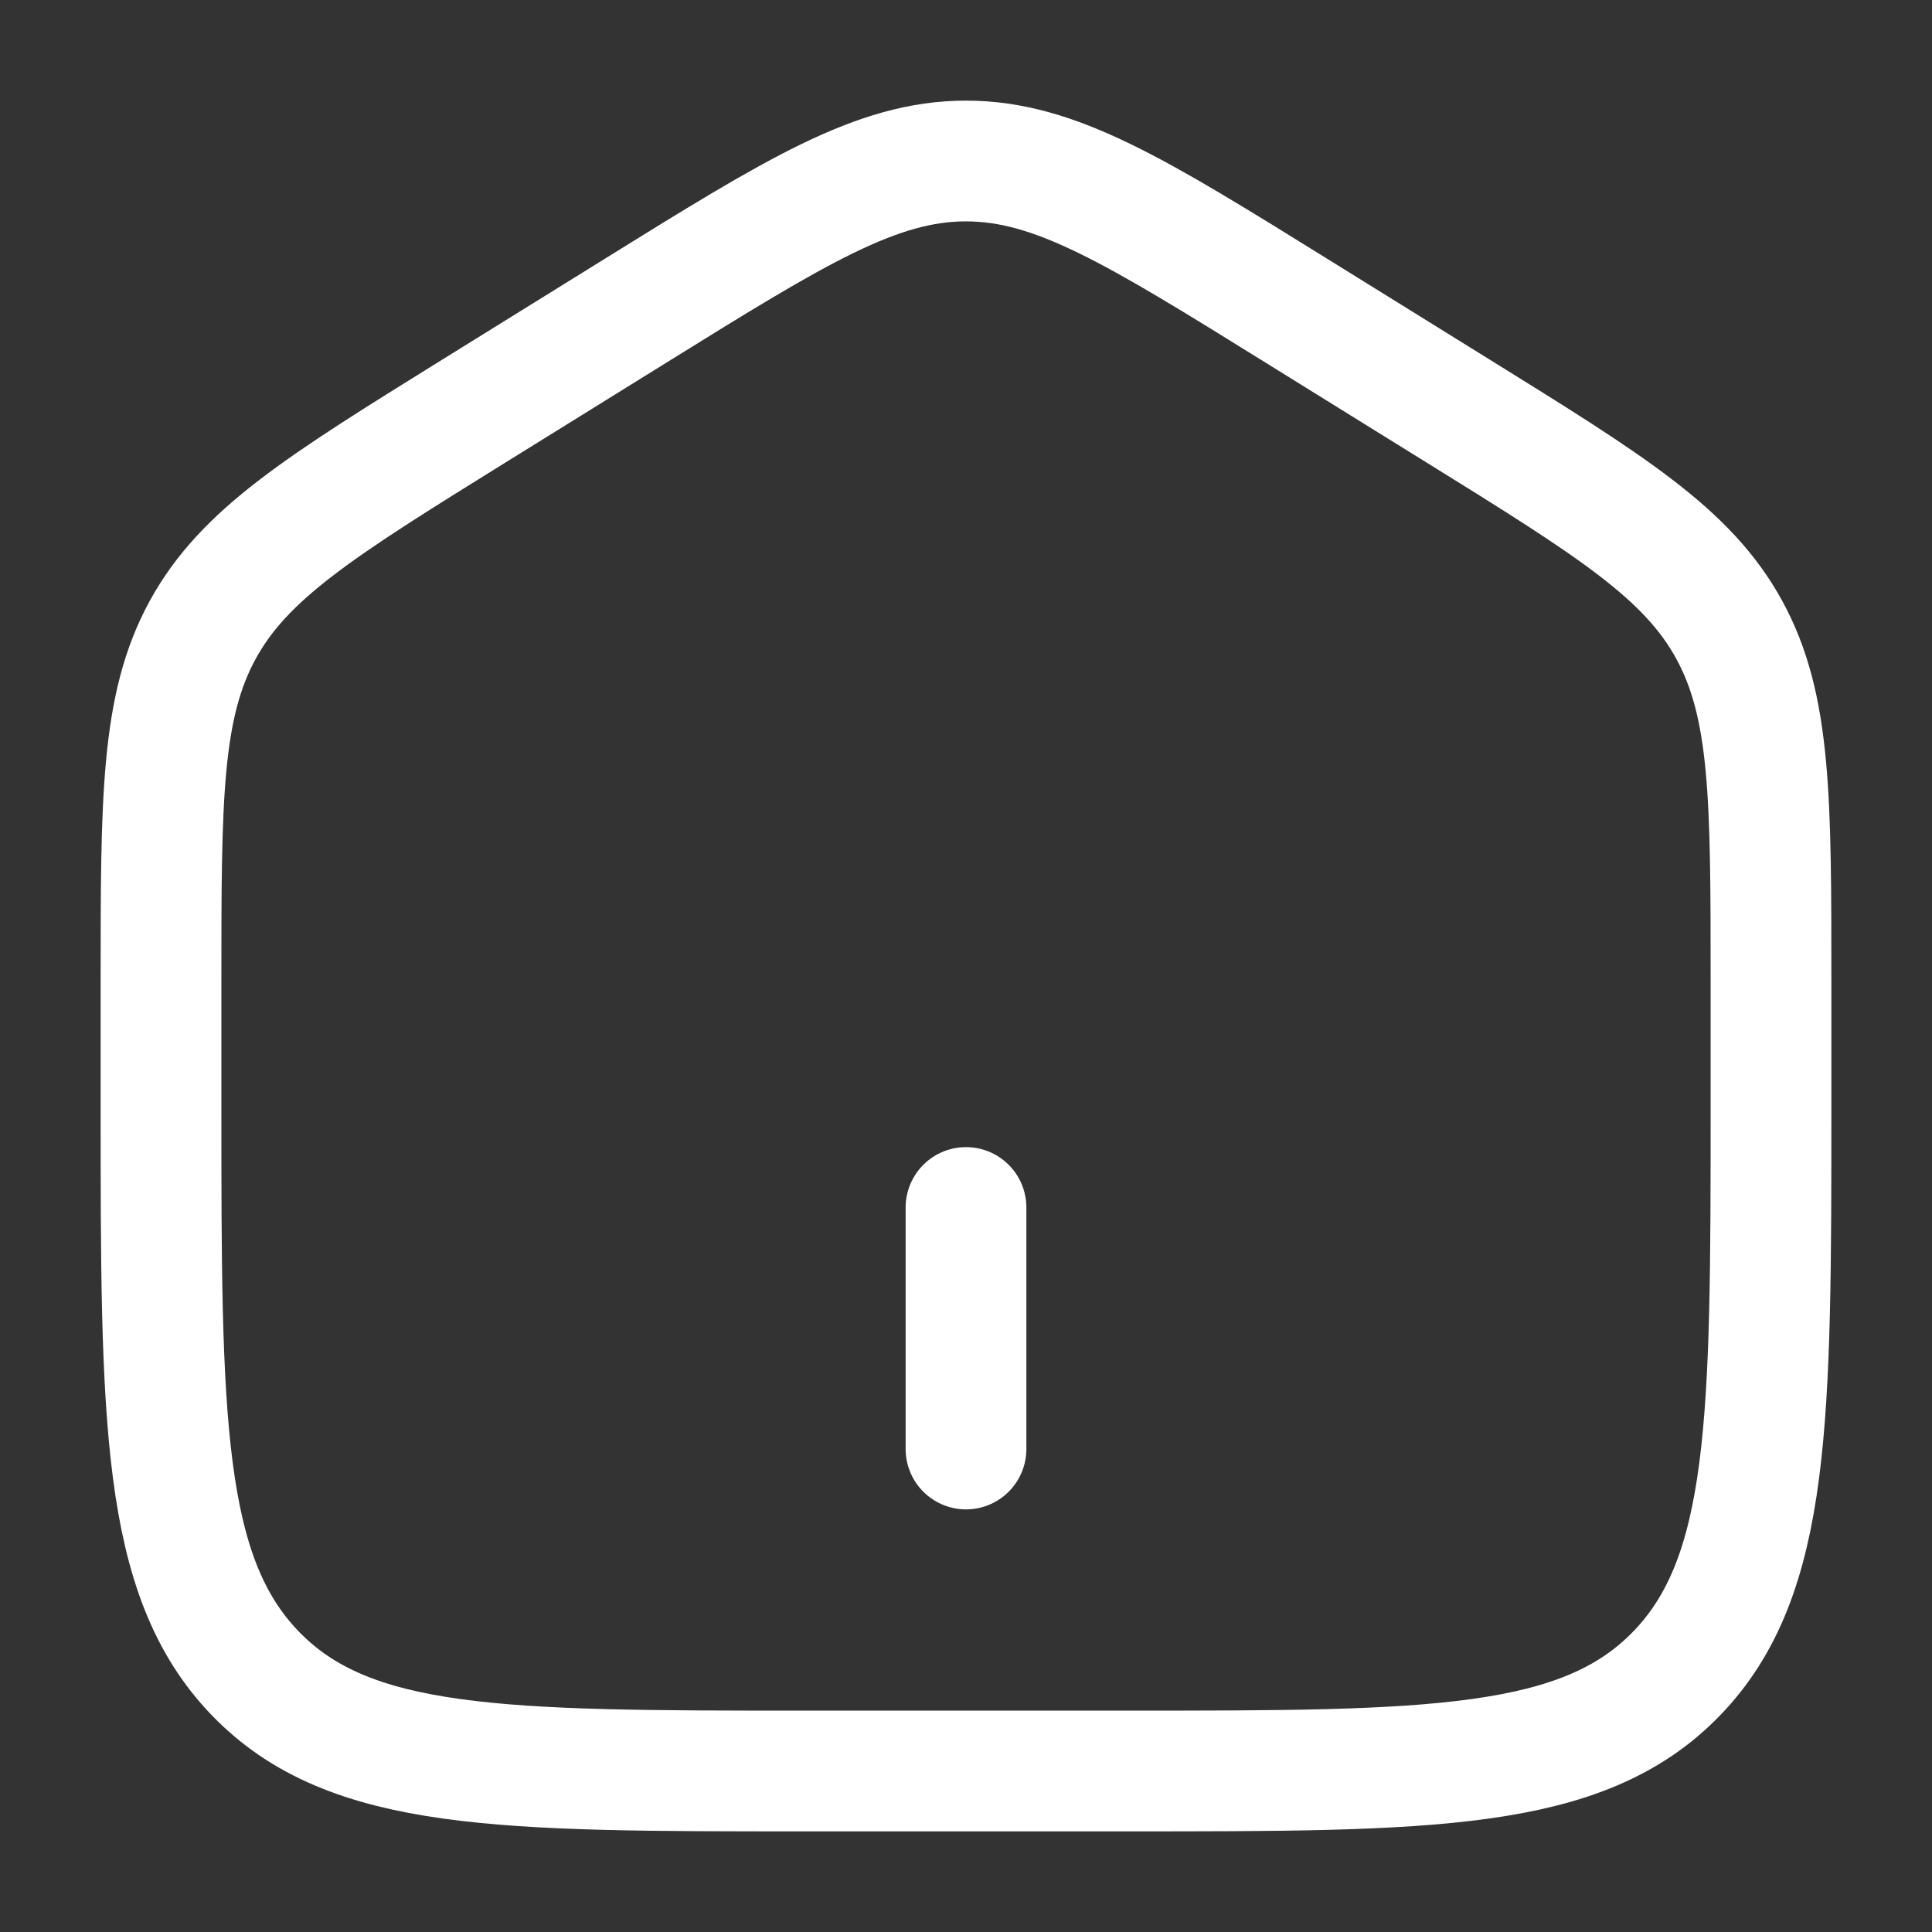
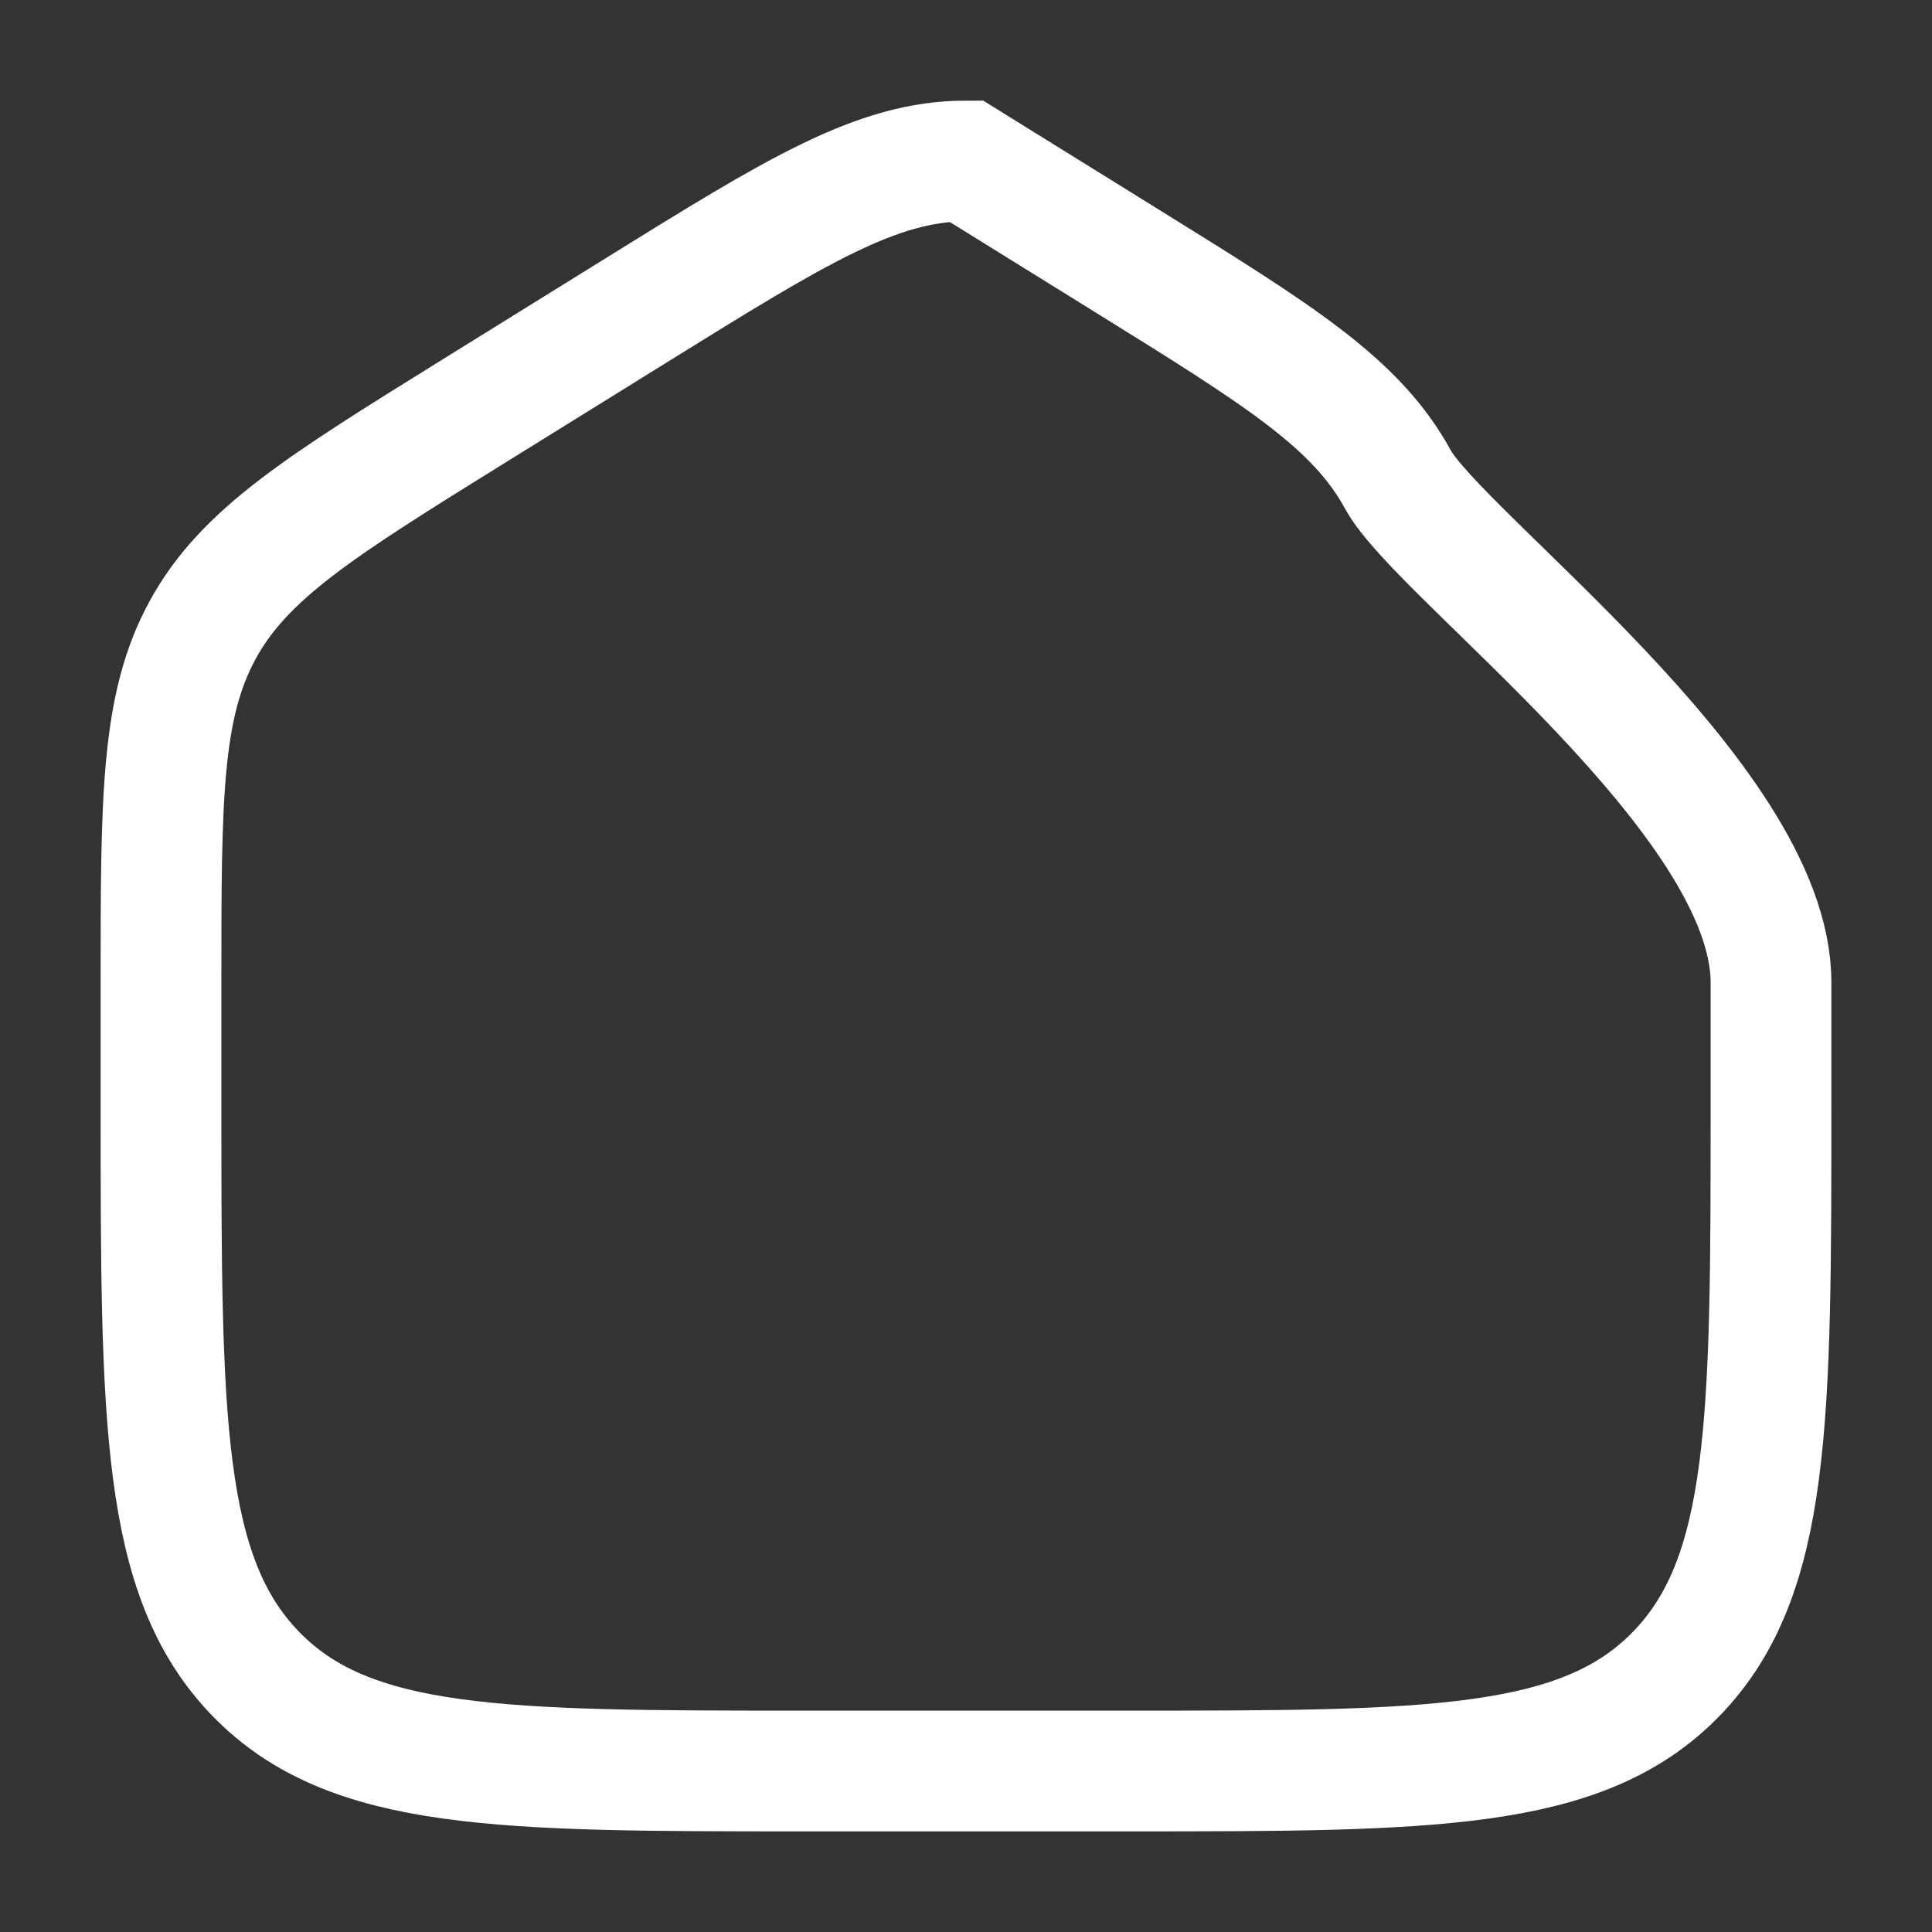
<svg xmlns="http://www.w3.org/2000/svg" width="24" height="24" fill="none" stroke="#fff" stroke-width="1.5">
  <rect width="100%" height="100%" fill="#333333" stroke="none" />
-   <path d="M2 12.204c0-2.288 0-3.433.519-4.381s1.468-1.537 3.365-2.715l2-1.241C9.889 2.622 10.892 2 12 2s2.111.622 4.116 1.867l2 1.241c1.897 1.177 2.846 1.766 3.365 2.715S22 9.915 22 12.204v1.521c0 3.901 0 5.851-1.172 7.063S17.771 22 14 22h-4c-3.771 0-5.657 0-6.828-1.212S2 17.626 2 13.725v-1.521z" />
-   <path d="M12 15v3" stroke-linecap="round" />
+   <path d="M2 12.204c0-2.288 0-3.433.519-4.381s1.468-1.537 3.365-2.715l2-1.241C9.889 2.622 10.892 2 12 2l2 1.241c1.897 1.177 2.846 1.766 3.365 2.715S22 9.915 22 12.204v1.521c0 3.901 0 5.851-1.172 7.063S17.771 22 14 22h-4c-3.771 0-5.657 0-6.828-1.212S2 17.626 2 13.725v-1.521z" />
</svg>